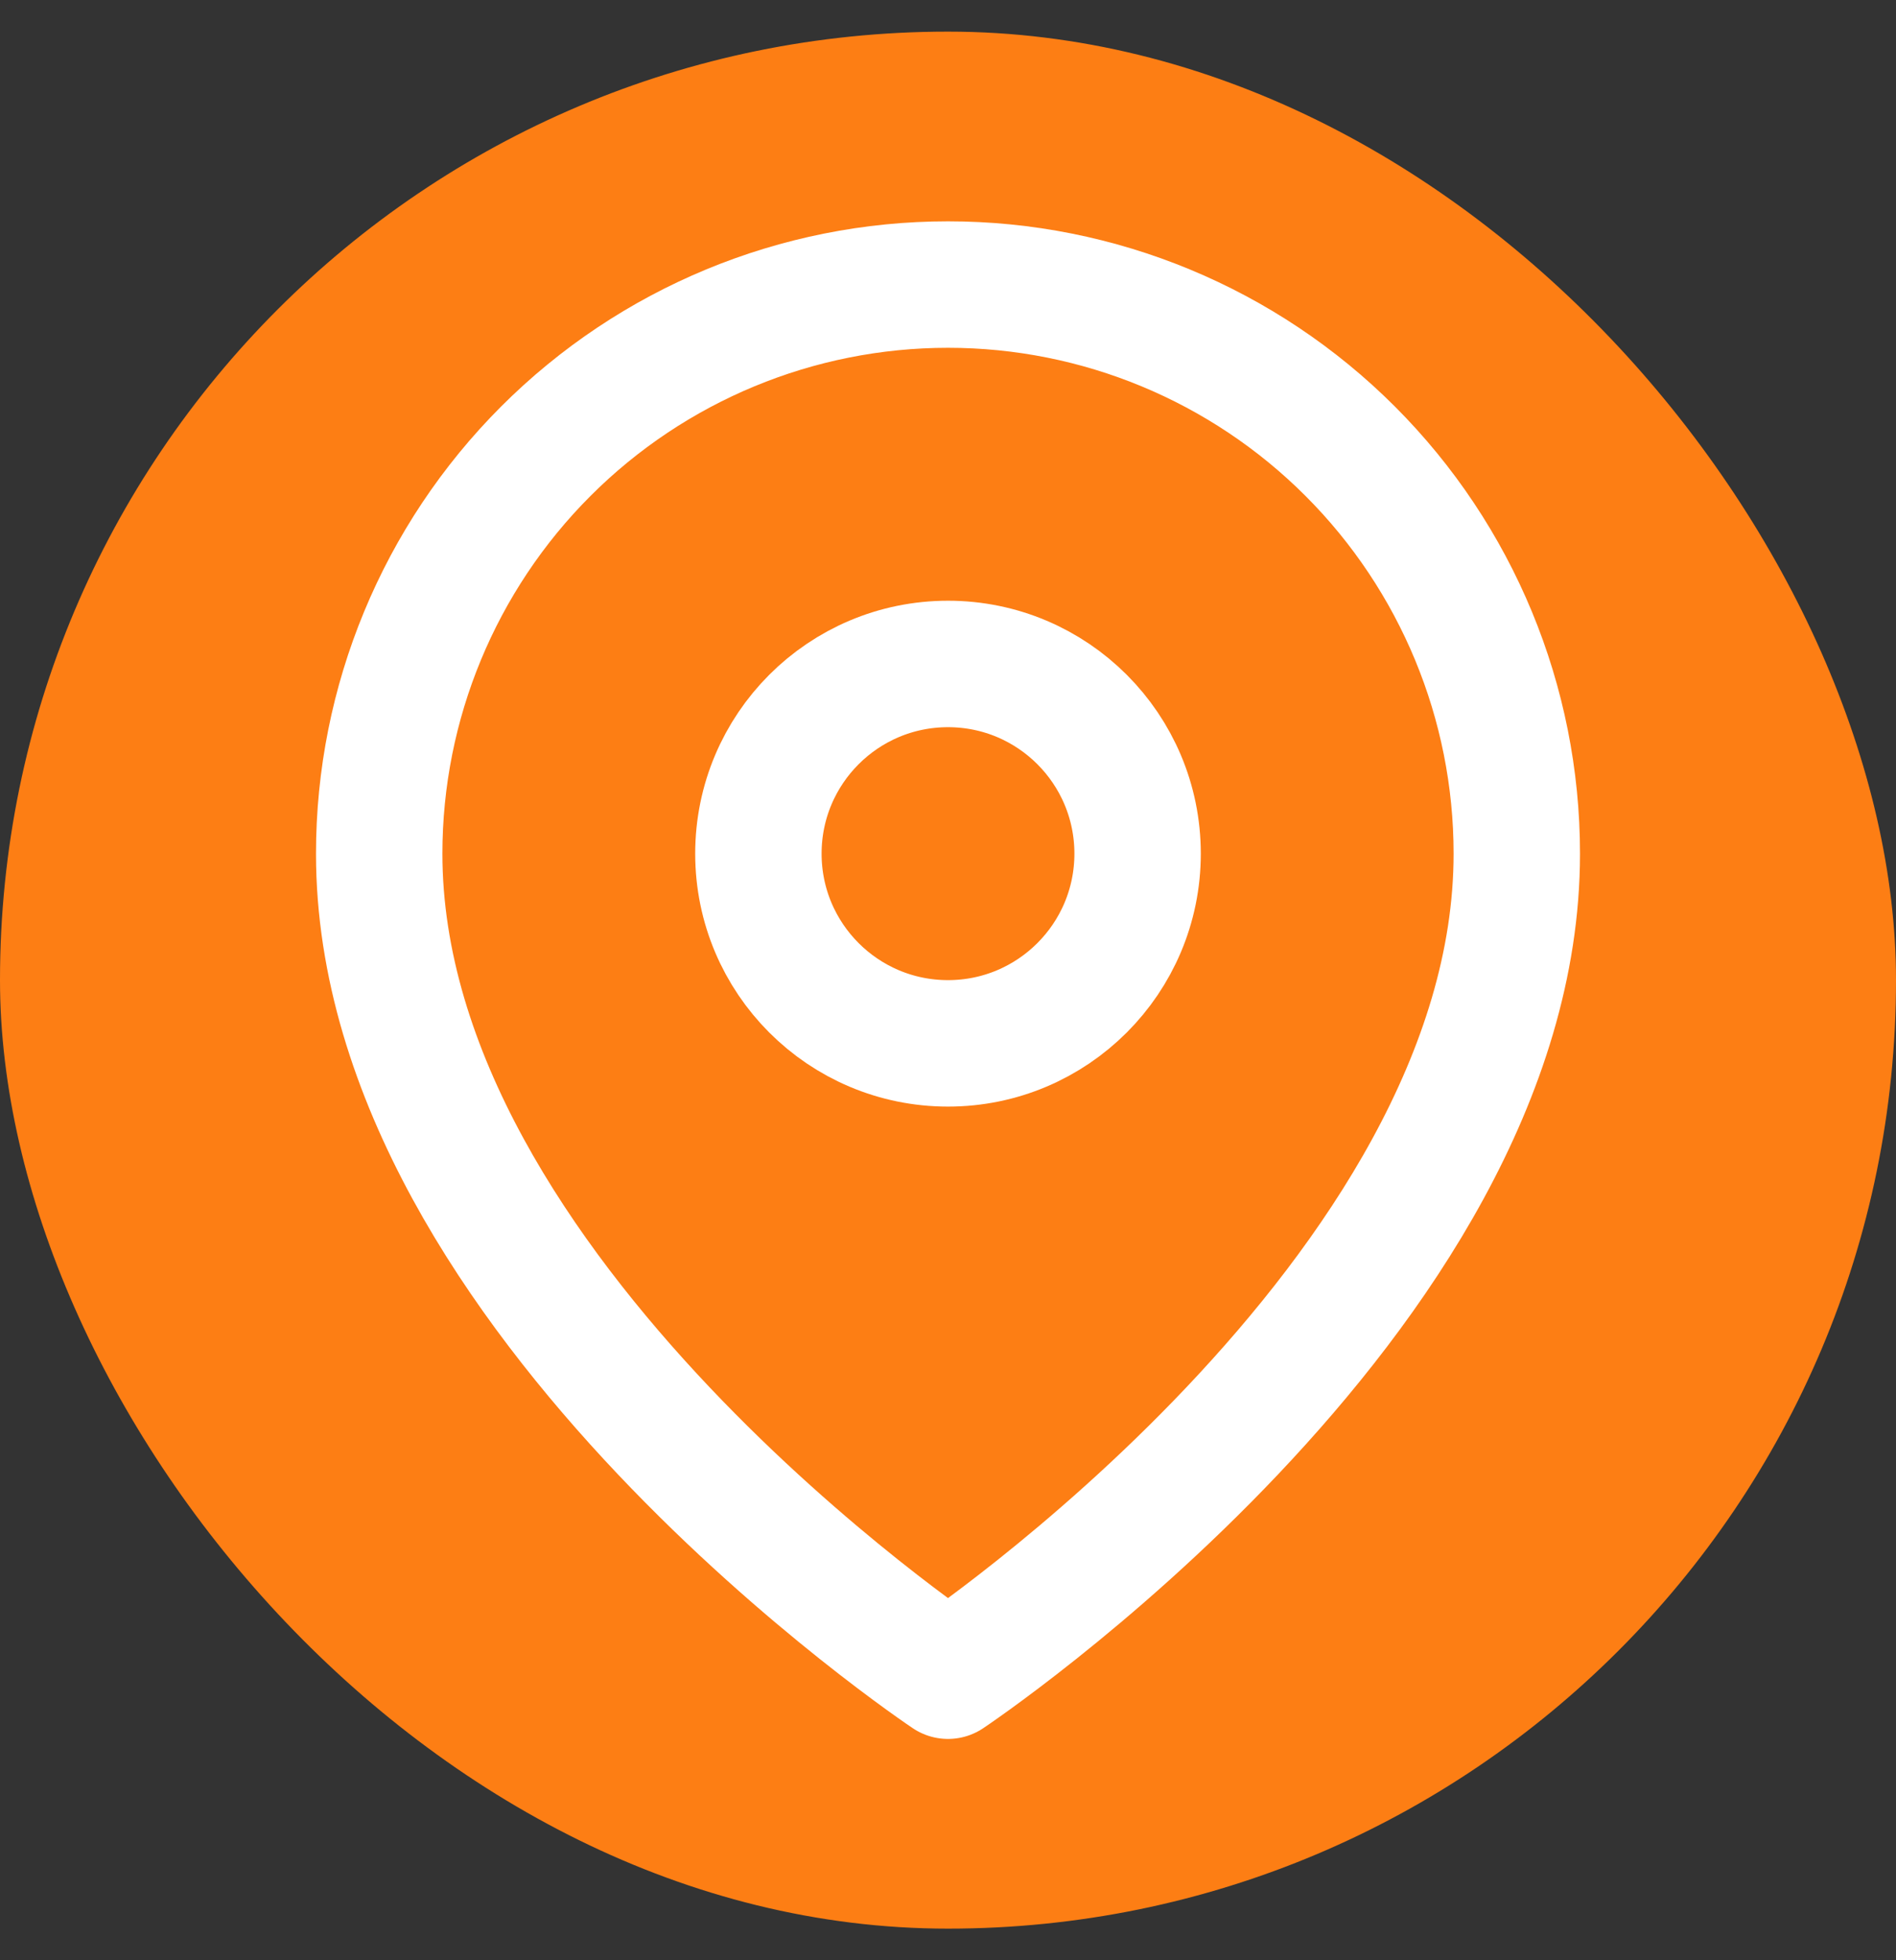
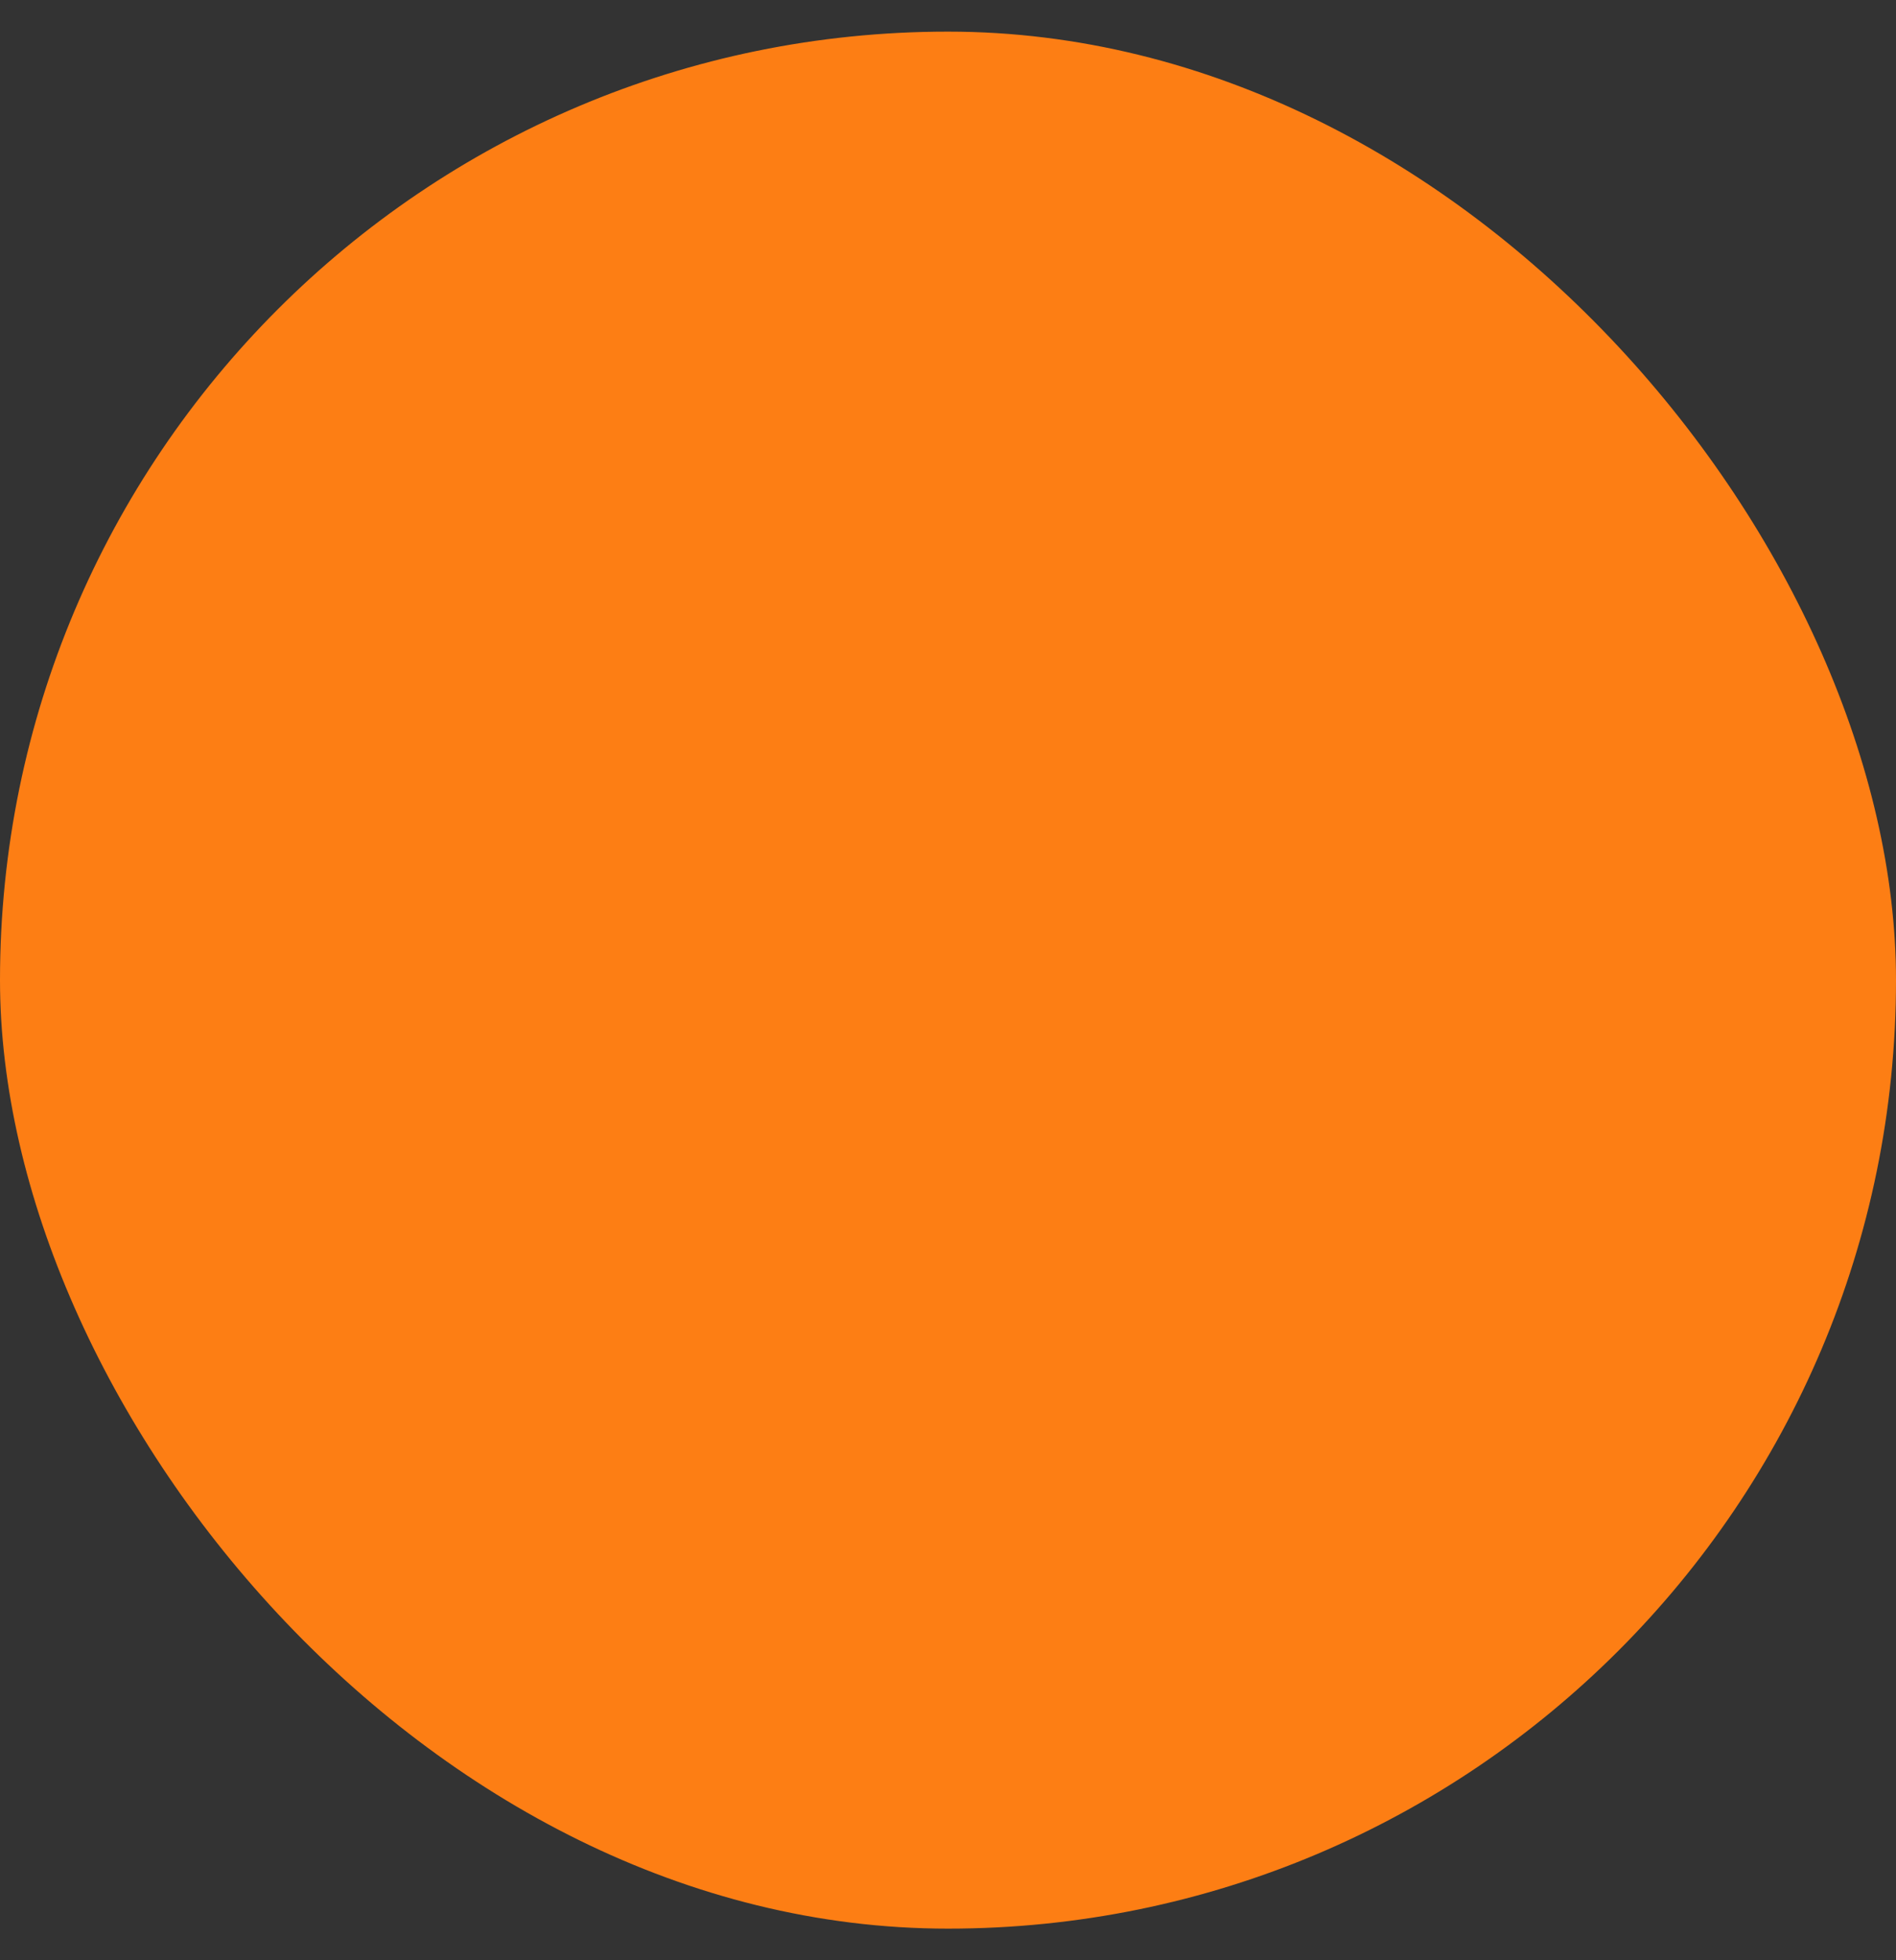
<svg xmlns="http://www.w3.org/2000/svg" width="30" height="31" viewBox="0 0 30 31" fill="none">
  <rect x="0" y="0" width="30" height="31" fill="#333333" stroke="none" />
  <rect y="0.5" width="30" height="30" rx="15" fill="#FD7E14" />
  <g clip-path="url(#clip0_101_2693)">
-     <path d="M24 13.5C24 20.5 15 26.5 15 26.5C15 26.5 6 20.5 6 13.5C6 11.113 6.948 8.824 8.636 7.136C10.324 5.448 12.613 4.5 15 4.5C17.387 4.5 19.676 5.448 21.364 7.136C23.052 8.824 24 11.113 24 13.5Z" stroke="white" stroke-width="2" stroke-linecap="round" stroke-linejoin="round" />
-     <path d="M15 16.5C16.657 16.5 18 15.157 18 13.5C18 11.843 16.657 10.5 15 10.5C13.343 10.5 12 11.843 12 13.5C12 15.157 13.343 16.5 15 16.5Z" stroke="white" stroke-width="2" stroke-linecap="round" stroke-linejoin="round" />
-   </g>
+     </g>
  <defs>
    <clipPath id="clip0_101_2693">
-       <rect width="24" height="24" fill="white" transform="translate(3 3.5)" />
-     </clipPath>
+       </clipPath>
  </defs>
</svg>